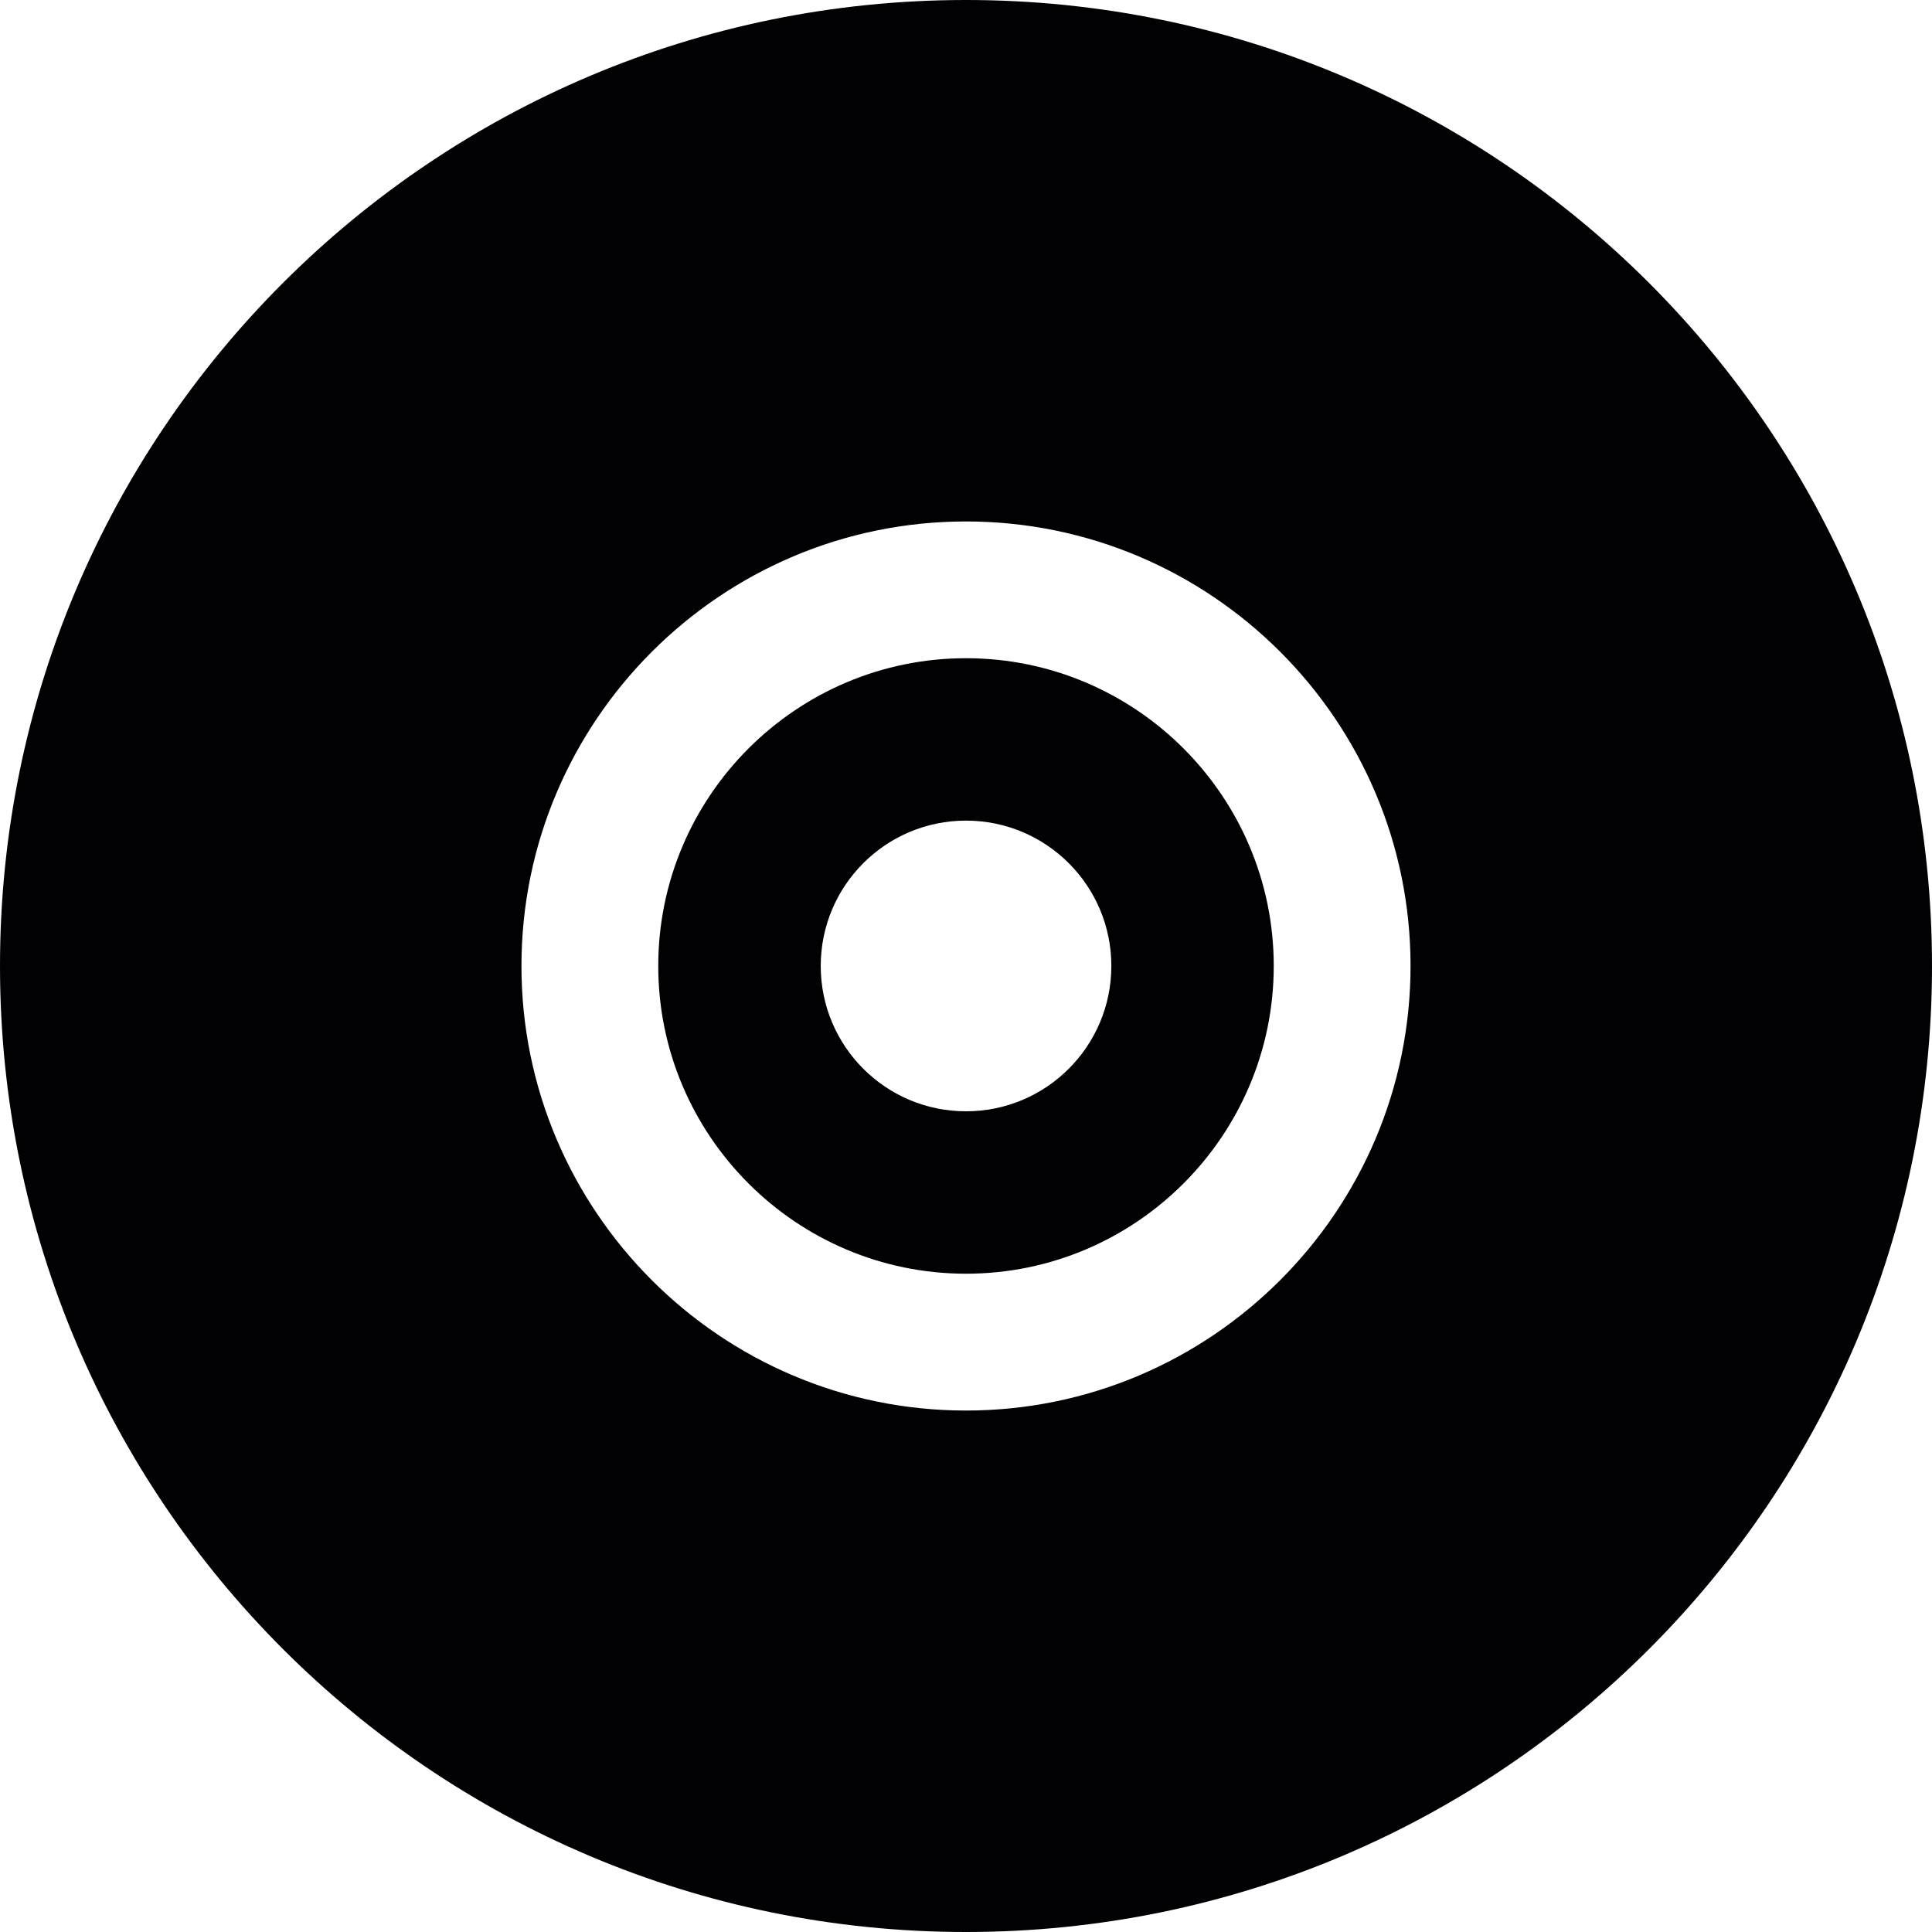
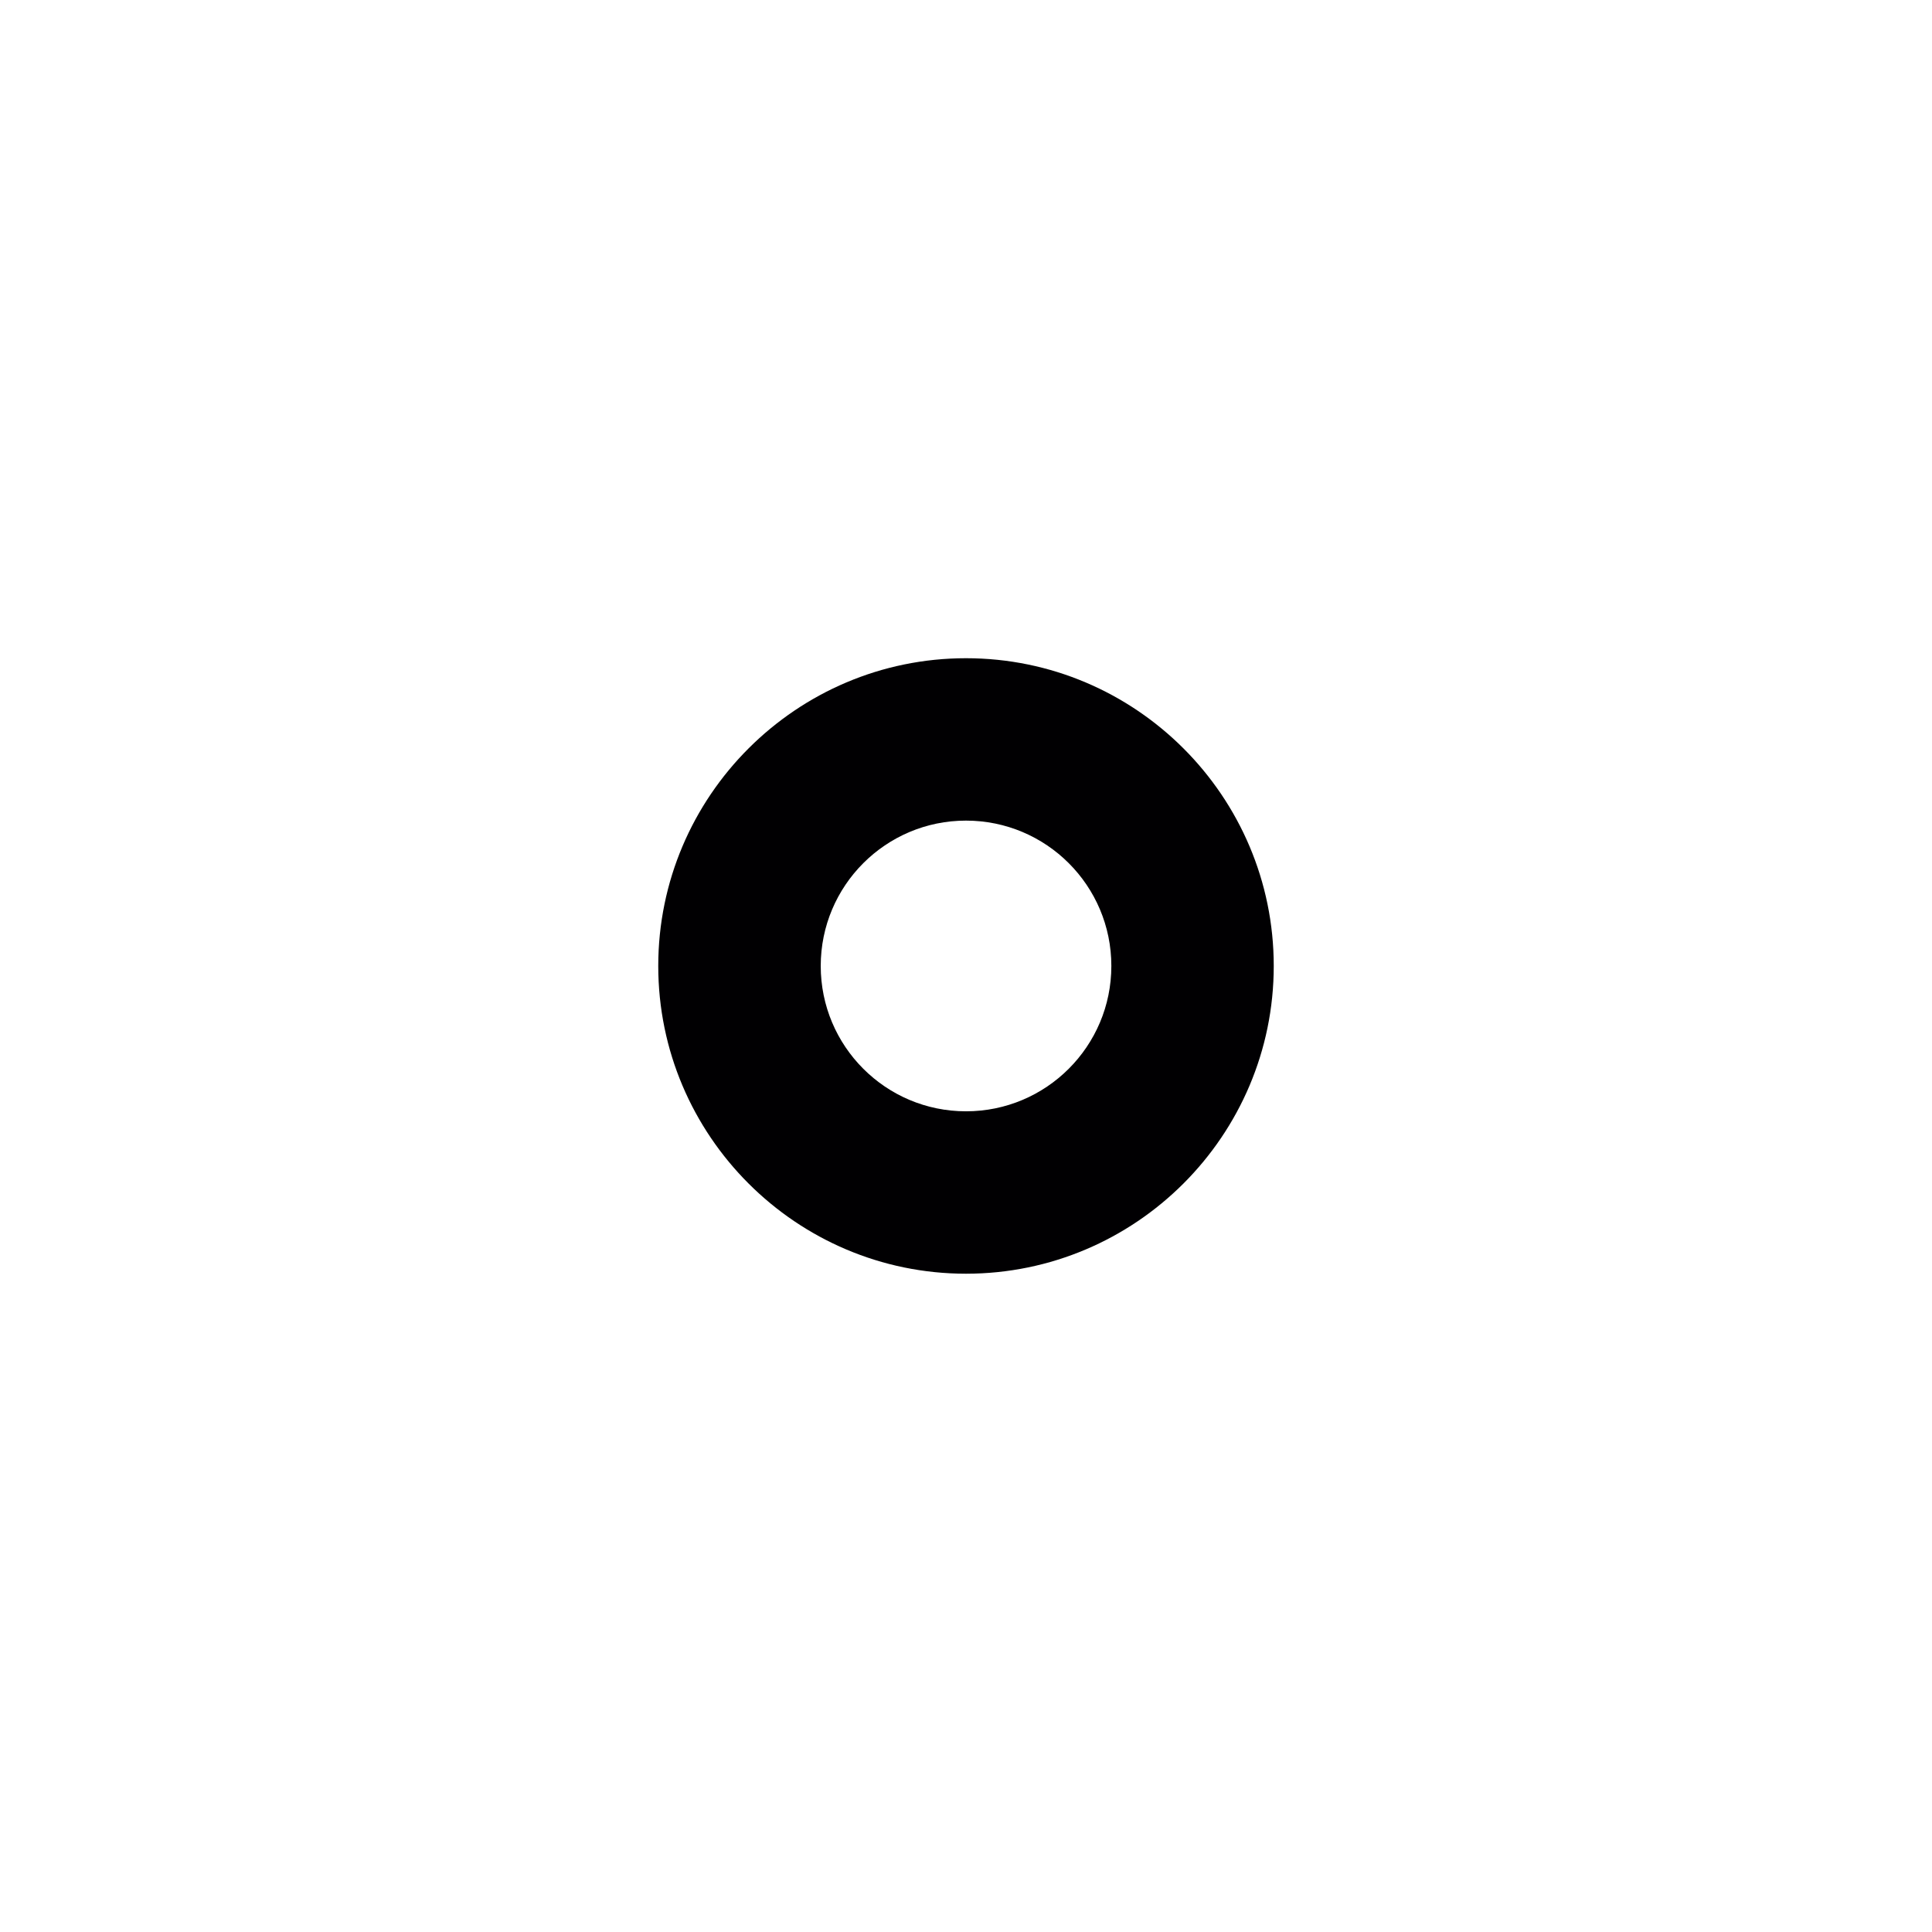
<svg xmlns="http://www.w3.org/2000/svg" height="800px" width="800px" version="1.1" id="Capa_1" viewBox="0 0 52 52" xml:space="preserve">
  <g>
    <g>
      <path style="fill:#010002;" d="M26,17.716c-4.566,0-8.283,3.716-8.283,8.283s3.717,8.283,8.283,8.283    c4.568,0,8.283-3.716,8.283-8.283S30.568,17.716,26,17.716z M26,29.911c-2.16,0-3.91-1.751-3.91-3.912    c0-2.16,1.75-3.912,3.91-3.912s3.912,1.751,3.912,3.912C29.912,28.16,28.16,29.911,26,29.911z" />
-       <path style="fill:#010002;" d="M26,0C11.641,0,0,11.641,0,26s11.641,26,26,26s26-11.641,26-26S40.359,0,26,0z M26,37.965    c-6.596,0-11.965-5.367-11.965-11.965S19.404,14.035,26,14.035c6.598,0,11.965,5.367,11.965,11.965    C37.964,32.597,32.597,37.965,26,37.965z" />
    </g>
  </g>
</svg>